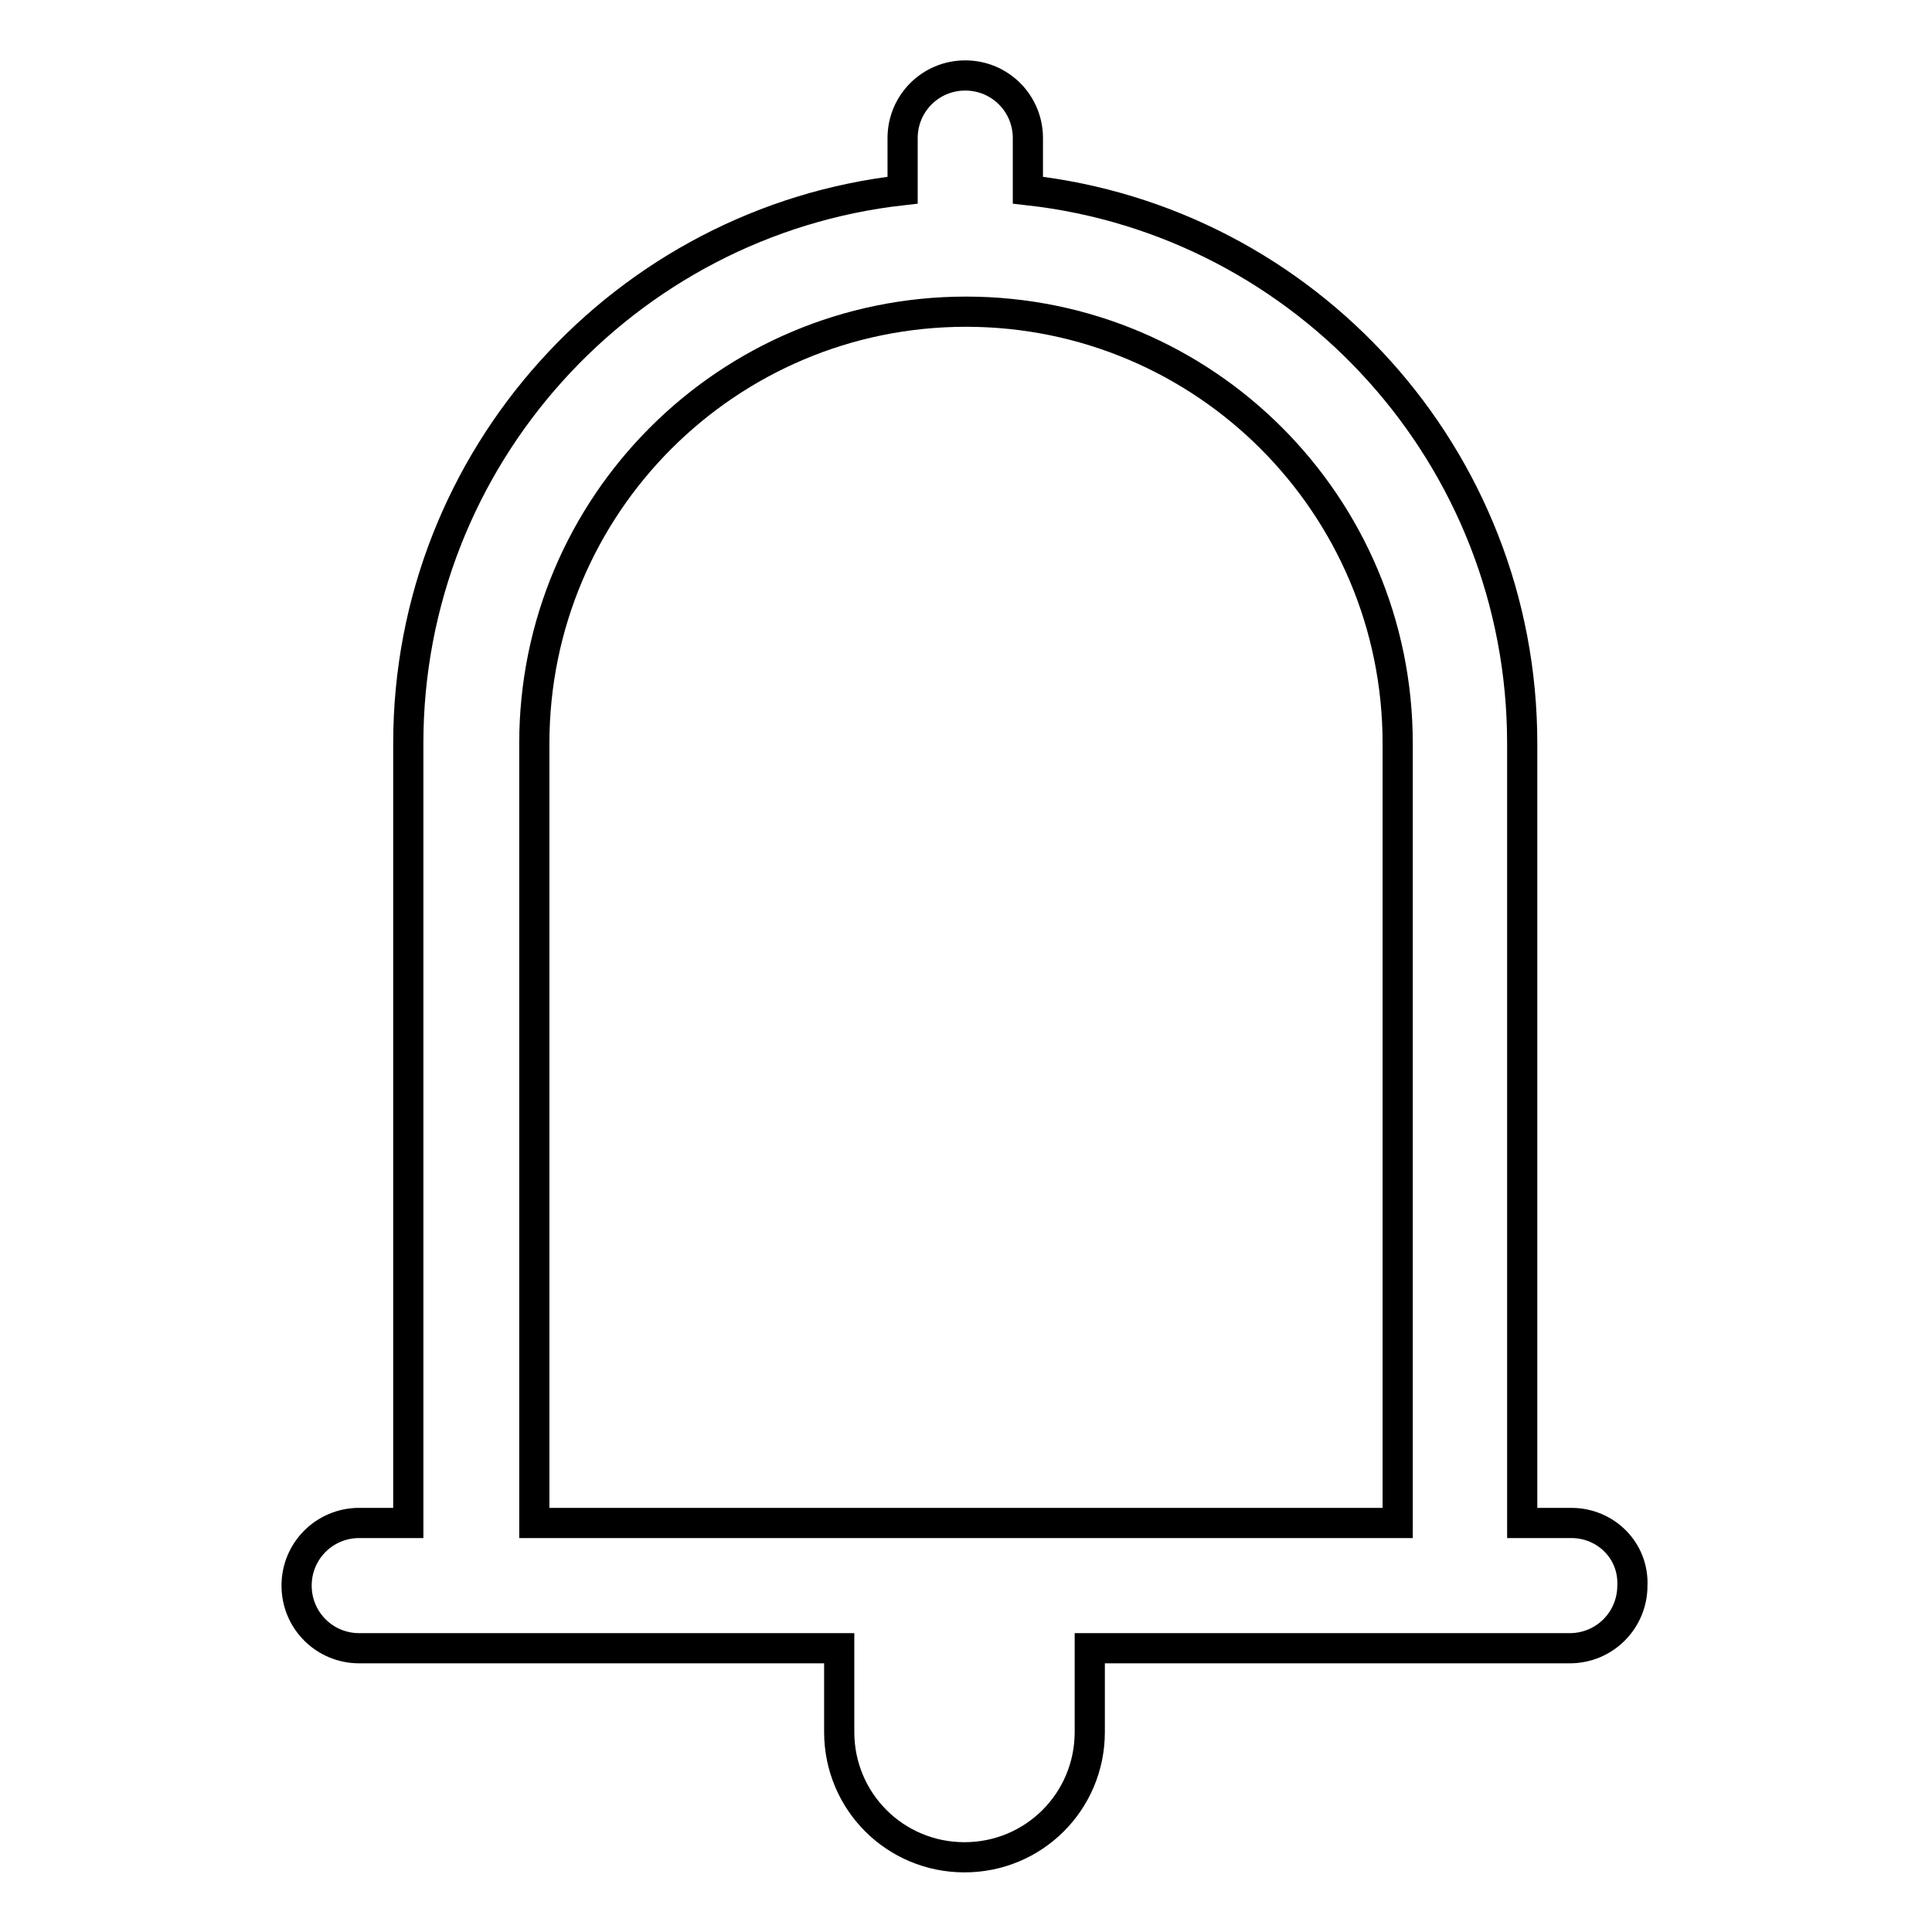
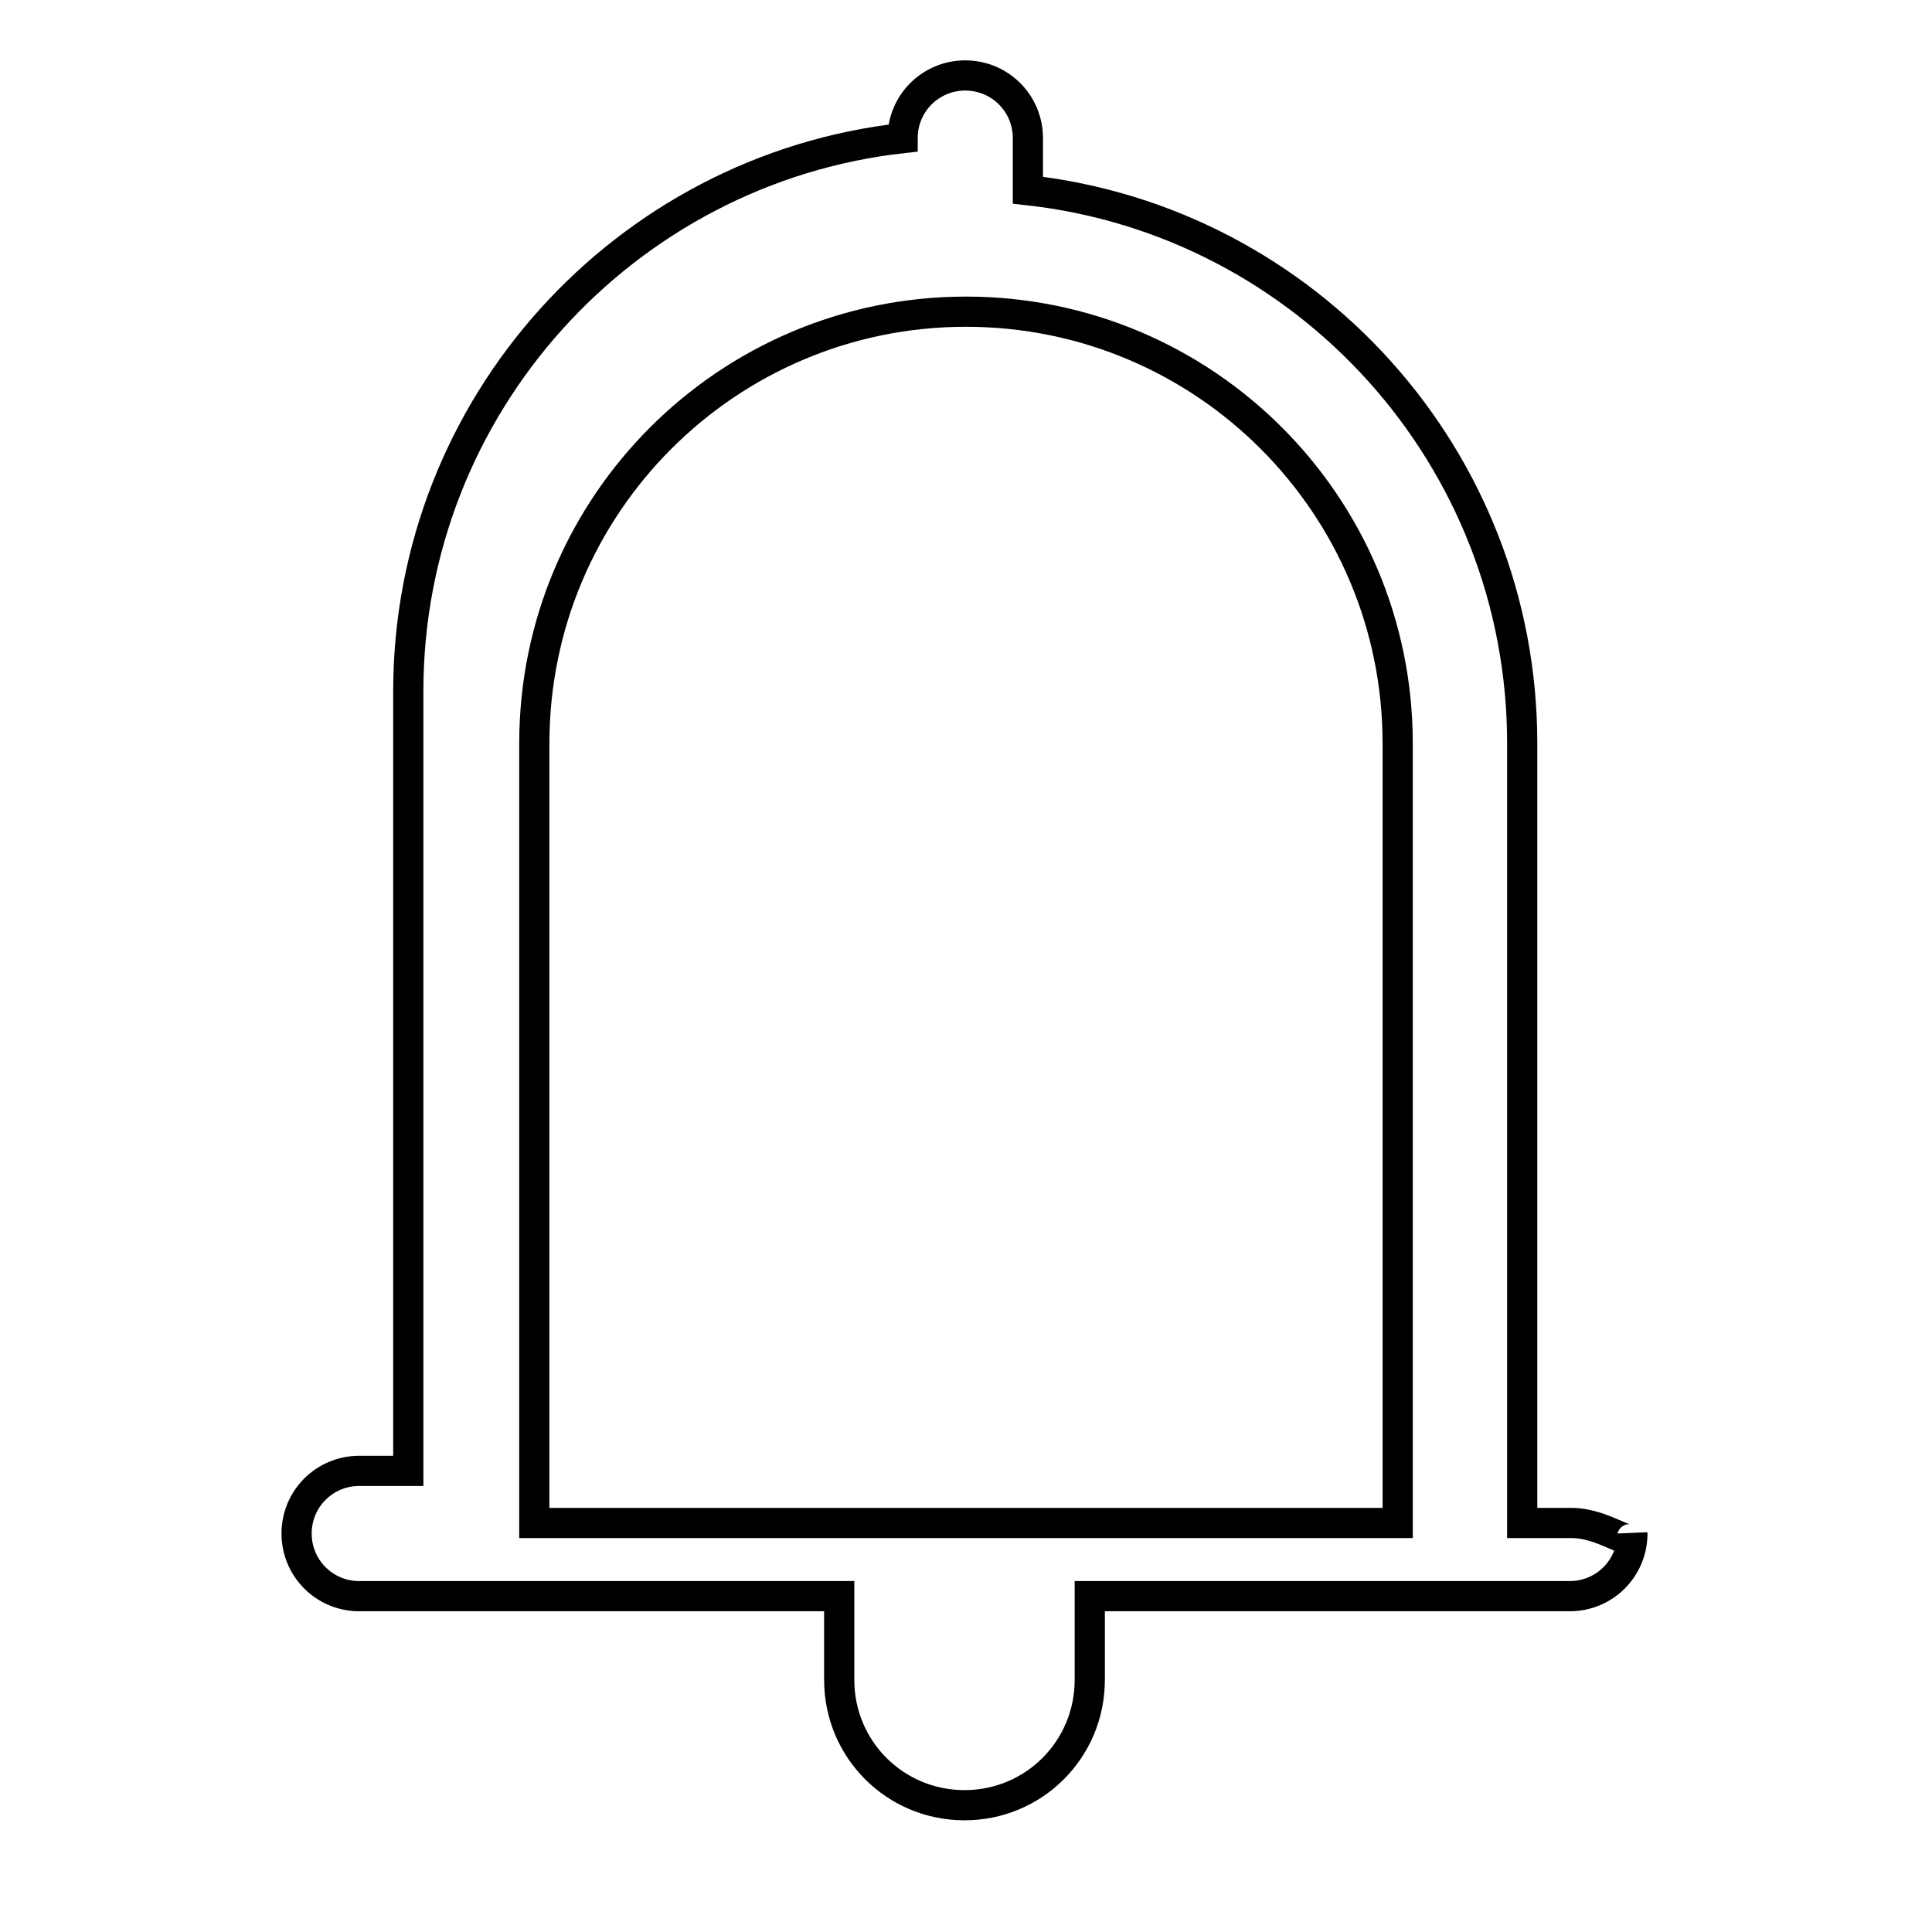
<svg xmlns="http://www.w3.org/2000/svg" version="1.1" x="0px" y="0px" viewBox="0 0 256 256" enable-background="new 0 0 256 256" xml:space="preserve">
  <g>
-     <path stroke-width="4" fill-opacity="0" stroke="#000000" d="M208.2,201.8h-6.5V98.5c0-37.9-28.6-69.2-65.5-73.3v-6.9c0-4.6-3.7-8.3-8.3-8.3c-4.6,0-8.3,3.7-8.3,8.3v6.9 c-36.8,4.1-65.5,35.4-65.5,73.3v103.3h-6.5c-4.6,0-8.3,3.7-8.3,8.3c0,4.6,3.7,8.3,8.3,8.3h63.6v11.1c0,9.2,7.4,16.6,16.6,16.6 s16.6-7.4,16.6-16.6v-11.1h63.6c4.6,0,8.3-3.7,8.3-8.3C216.5,205.5,212.8,201.8,208.2,201.8z M185.2,201.8H70.8V98.5 c0-31.6,25.6-57.2,57.2-57.2s57.2,25.6,57.2,57.2V201.8z" />
+     <path stroke-width="4" fill-opacity="0" stroke="#000000" d="M208.2,201.8h-6.5V98.5c0-37.9-28.6-69.2-65.5-73.3v-6.9c0-4.6-3.7-8.3-8.3-8.3c-4.6,0-8.3,3.7-8.3,8.3c-36.8,4.1-65.5,35.4-65.5,73.3v103.3h-6.5c-4.6,0-8.3,3.7-8.3,8.3c0,4.6,3.7,8.3,8.3,8.3h63.6v11.1c0,9.2,7.4,16.6,16.6,16.6 s16.6-7.4,16.6-16.6v-11.1h63.6c4.6,0,8.3-3.7,8.3-8.3C216.5,205.5,212.8,201.8,208.2,201.8z M185.2,201.8H70.8V98.5 c0-31.6,25.6-57.2,57.2-57.2s57.2,25.6,57.2,57.2V201.8z" />
  </g>
</svg>